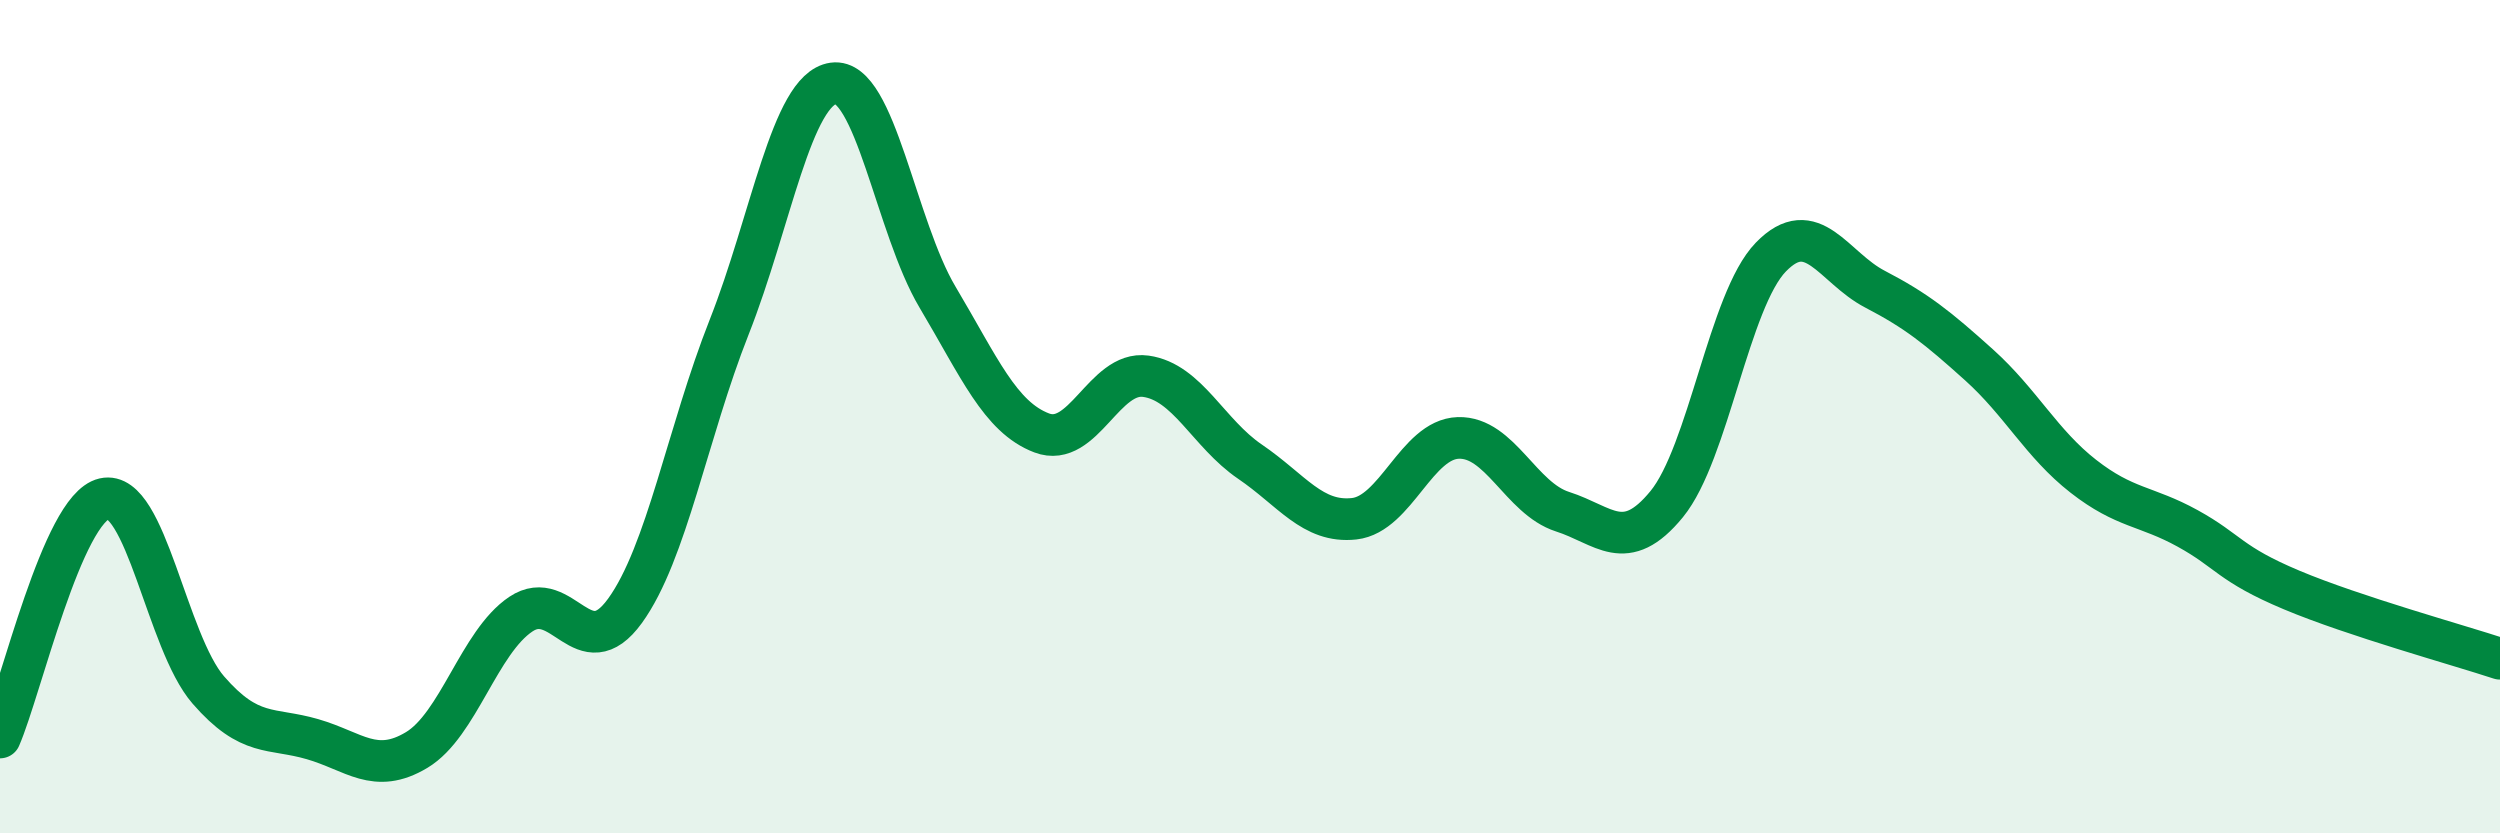
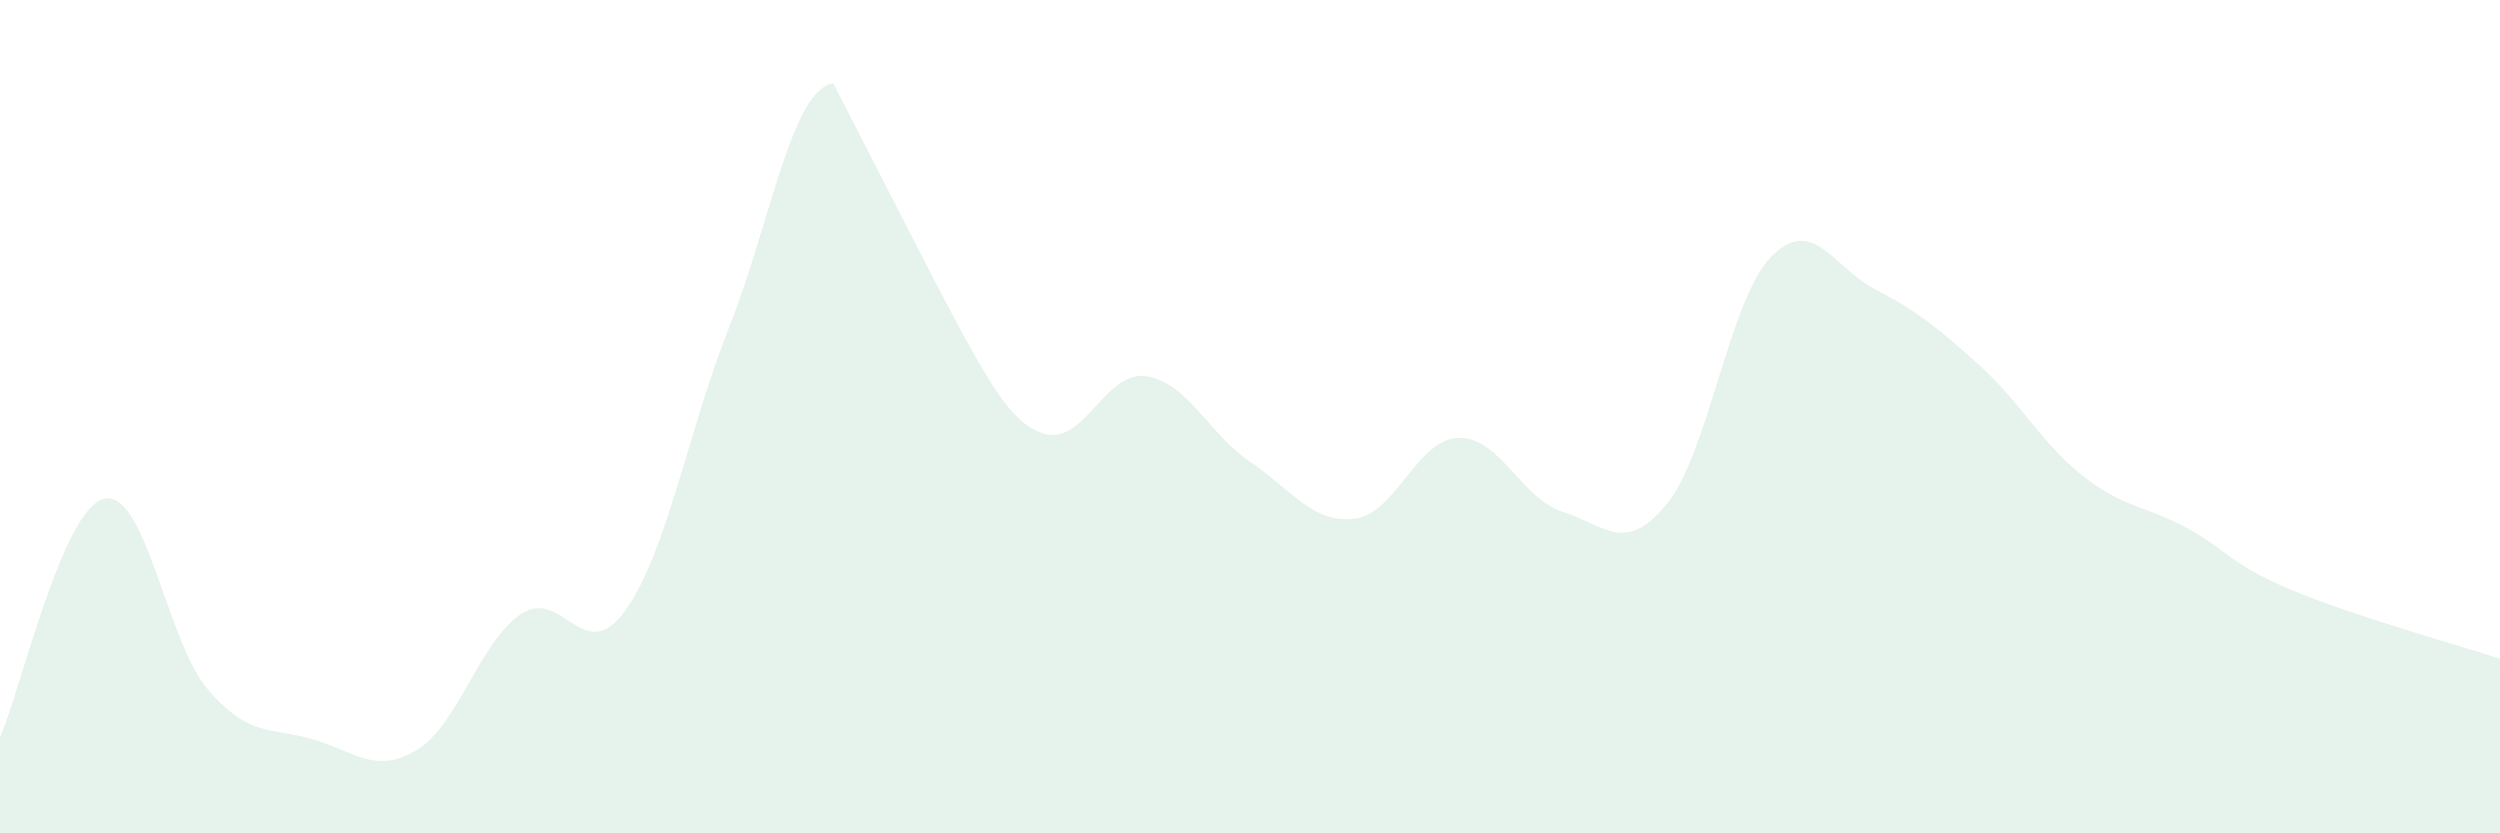
<svg xmlns="http://www.w3.org/2000/svg" width="60" height="20" viewBox="0 0 60 20">
-   <path d="M 0,17.7 C 0.5,16.55 1.5,12.2 2.5,11.97 C 3.5,11.74 4,15.41 5,16.56 C 6,17.71 6.5,17.45 7.5,17.74 C 8.5,18.03 9,18.6 10,18 C 11,17.4 11.5,15.41 12.5,14.74 C 13.5,14.07 14,16.04 15,14.66 C 16,13.28 16.5,10.38 17.5,7.85 C 18.5,5.32 19,2.14 20,2 C 21,1.86 21.5,5.45 22.5,7.13 C 23.5,8.81 24,10.01 25,10.39 C 26,10.77 26.5,8.89 27.5,9.03 C 28.5,9.17 29,10.4 30,11.08 C 31,11.76 31.5,12.56 32.5,12.45 C 33.5,12.34 34,10.54 35,10.51 C 36,10.48 36.5,11.96 37.5,12.28 C 38.5,12.6 39,13.32 40,12.1 C 41,10.88 41.5,7.2 42.5,6.17 C 43.5,5.14 44,6.42 45,6.94 C 46,7.46 46.5,7.86 47.5,8.76 C 48.5,9.66 49,10.65 50,11.43 C 51,12.21 51.5,12.13 52.5,12.68 C 53.5,13.23 53.5,13.53 55,14.16 C 56.5,14.79 59,15.48 60,15.81L60 20L0 20Z" fill="#008740" opacity="0.1" stroke-linecap="round" stroke-linejoin="round" />
-   <path d="M 0,17.7 C 0.5,16.55 1.5,12.2 2.5,11.97 C 3.5,11.74 4,15.41 5,16.56 C 6,17.71 6.5,17.45 7.5,17.74 C 8.5,18.03 9,18.6 10,18 C 11,17.4 11.5,15.41 12.5,14.74 C 13.5,14.07 14,16.04 15,14.66 C 16,13.28 16.5,10.38 17.5,7.85 C 18.5,5.32 19,2.14 20,2 C 21,1.86 21.5,5.45 22.5,7.13 C 23.5,8.81 24,10.01 25,10.39 C 26,10.77 26.5,8.89 27.5,9.03 C 28.5,9.17 29,10.4 30,11.08 C 31,11.76 31.5,12.56 32.5,12.45 C 33.5,12.34 34,10.54 35,10.51 C 36,10.48 36.5,11.96 37.5,12.28 C 38.5,12.6 39,13.32 40,12.1 C 41,10.88 41.5,7.2 42.5,6.17 C 43.5,5.14 44,6.42 45,6.94 C 46,7.46 46.5,7.86 47.5,8.76 C 48.5,9.66 49,10.65 50,11.43 C 51,12.21 51.5,12.13 52.5,12.68 C 53.5,13.23 53.5,13.53 55,14.16 C 56.5,14.79 59,15.48 60,15.81" stroke="#008740" stroke-width="1" fill="none" stroke-linecap="round" stroke-linejoin="round" />
+   <path d="M 0,17.7 C 0.5,16.55 1.5,12.2 2.5,11.97 C 3.5,11.74 4,15.41 5,16.56 C 6,17.71 6.5,17.45 7.5,17.74 C 8.5,18.03 9,18.6 10,18 C 11,17.4 11.5,15.41 12.5,14.74 C 13.5,14.07 14,16.04 15,14.66 C 16,13.28 16.5,10.38 17.5,7.85 C 18.5,5.32 19,2.14 20,2 C 23.5,8.81 24,10.01 25,10.39 C 26,10.77 26.5,8.89 27.5,9.03 C 28.5,9.17 29,10.4 30,11.08 C 31,11.76 31.5,12.56 32.5,12.45 C 33.5,12.34 34,10.54 35,10.51 C 36,10.48 36.5,11.96 37.5,12.28 C 38.5,12.6 39,13.32 40,12.1 C 41,10.88 41.5,7.2 42.5,6.17 C 43.5,5.14 44,6.42 45,6.94 C 46,7.46 46.5,7.86 47.5,8.76 C 48.5,9.66 49,10.65 50,11.43 C 51,12.21 51.5,12.13 52.5,12.68 C 53.5,13.23 53.5,13.53 55,14.16 C 56.5,14.79 59,15.48 60,15.81L60 20L0 20Z" fill="#008740" opacity="0.1" stroke-linecap="round" stroke-linejoin="round" />
</svg>